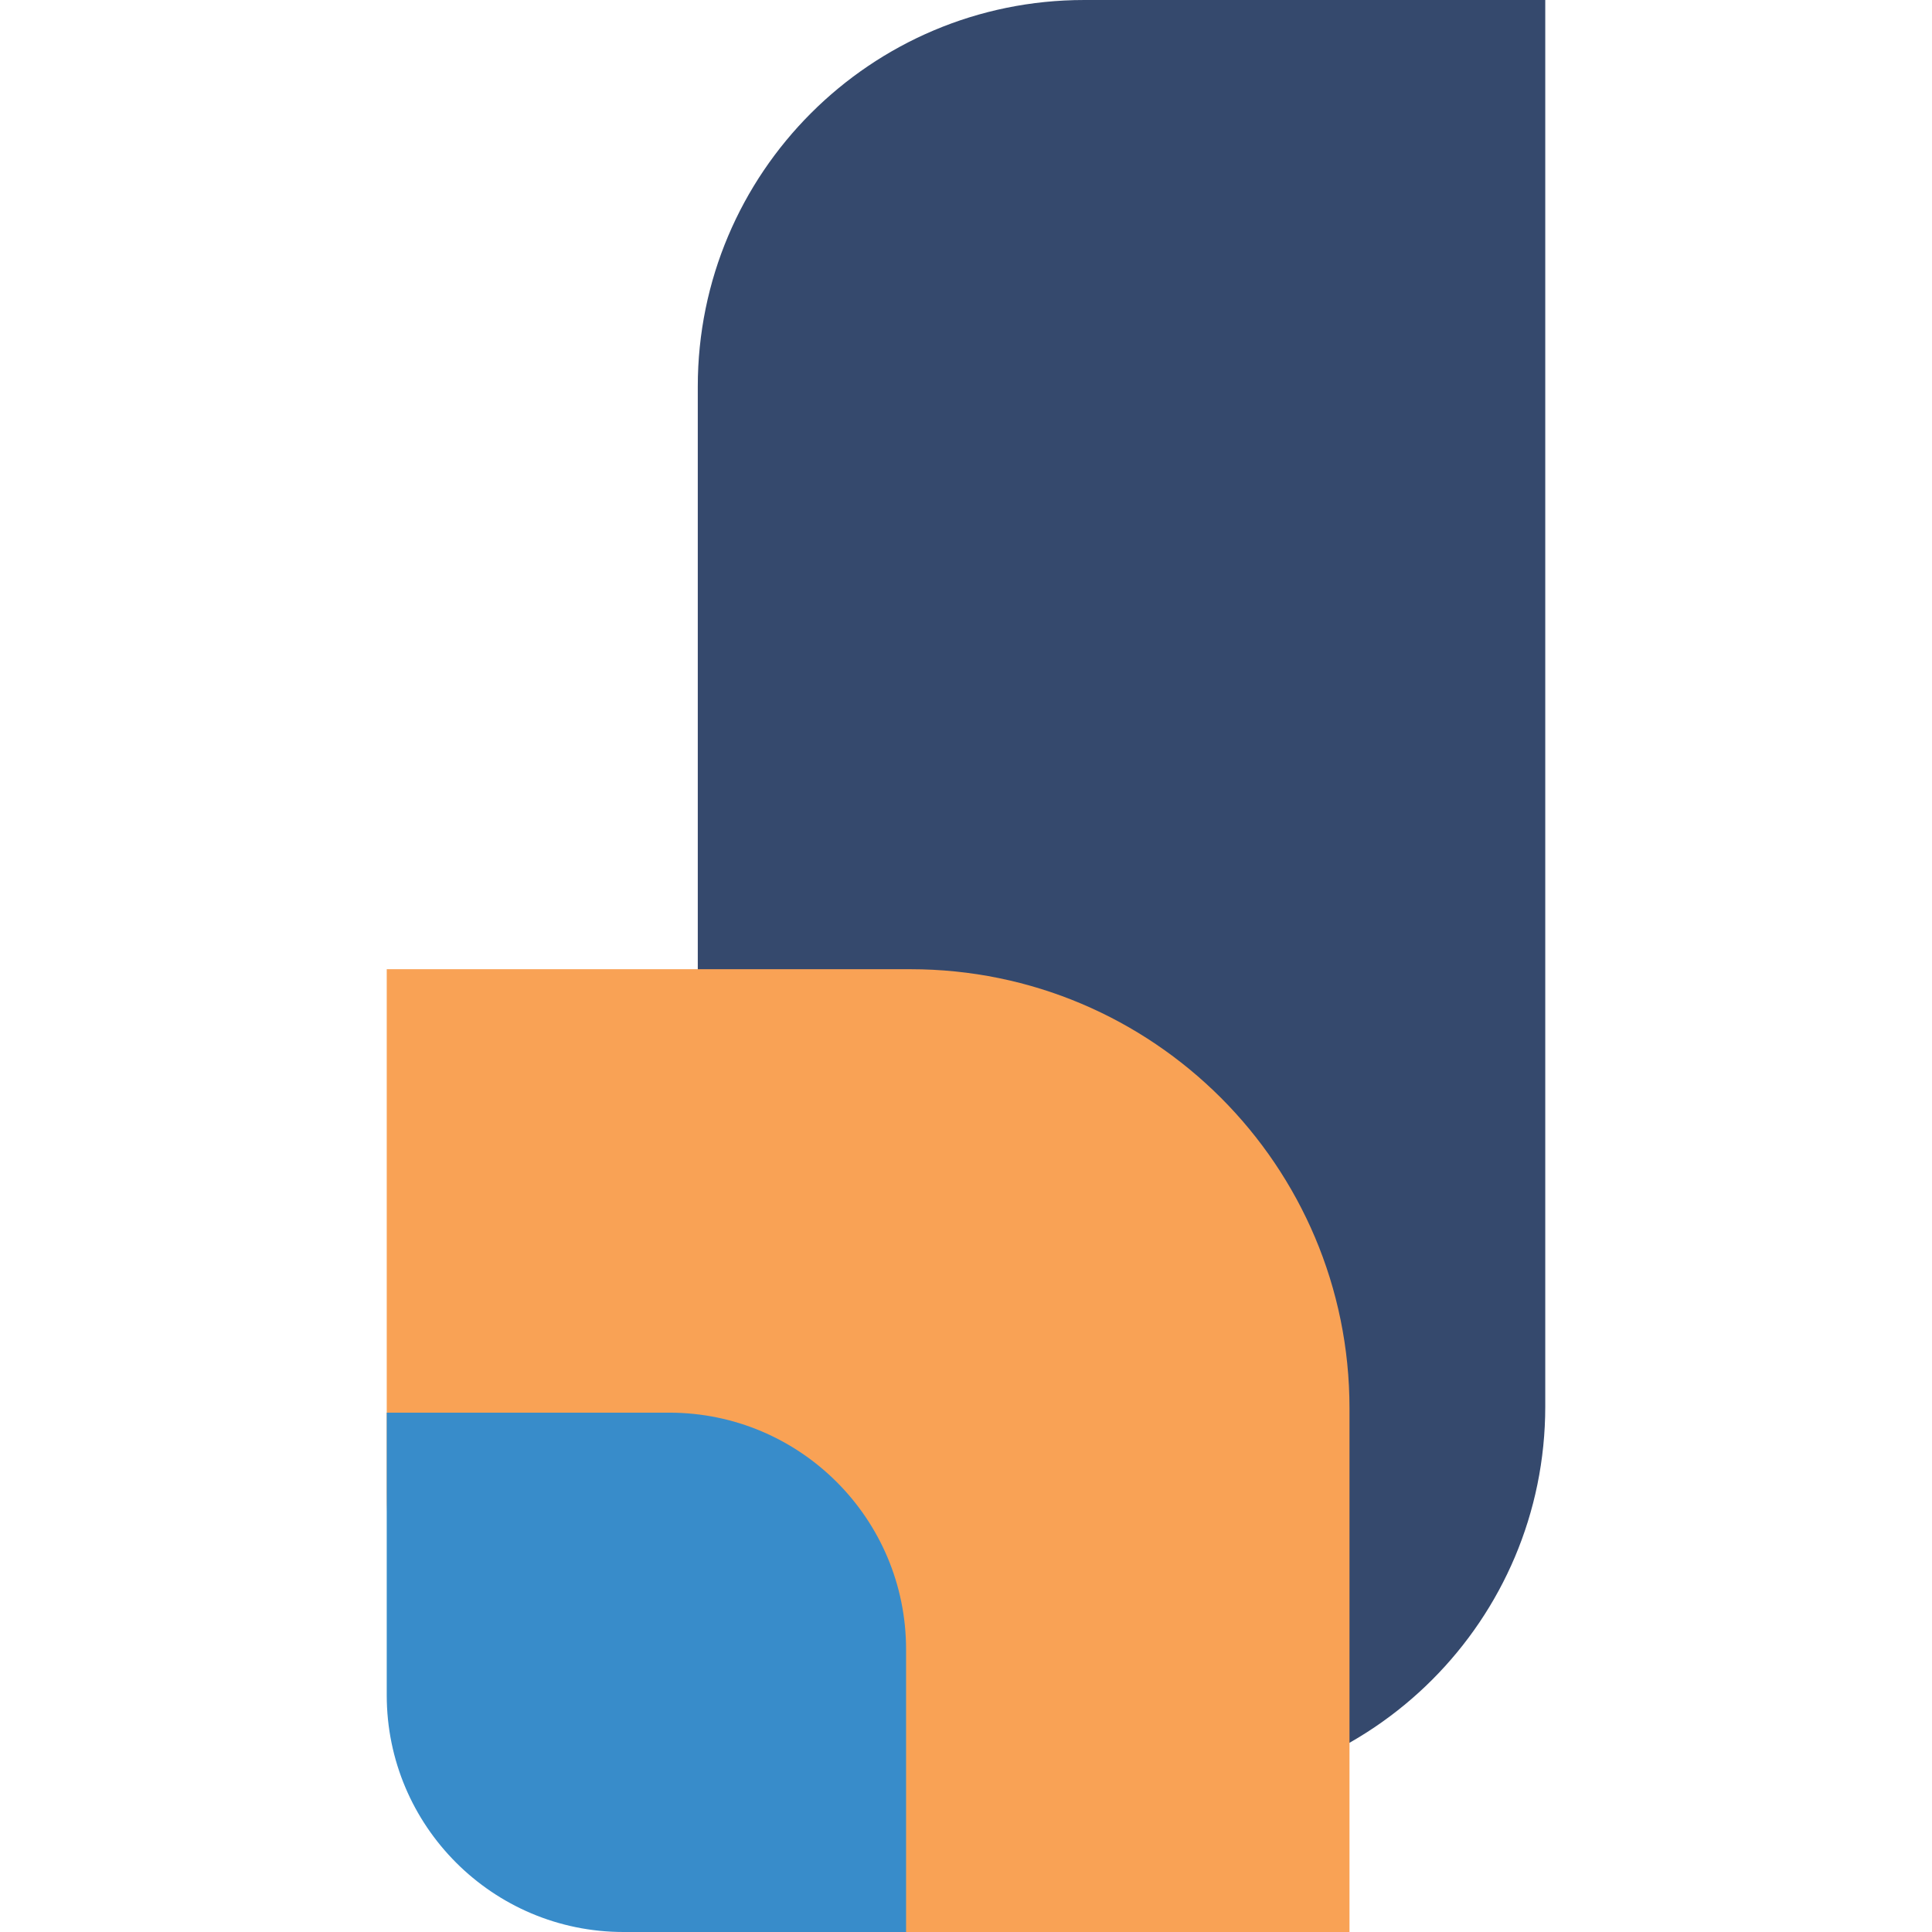
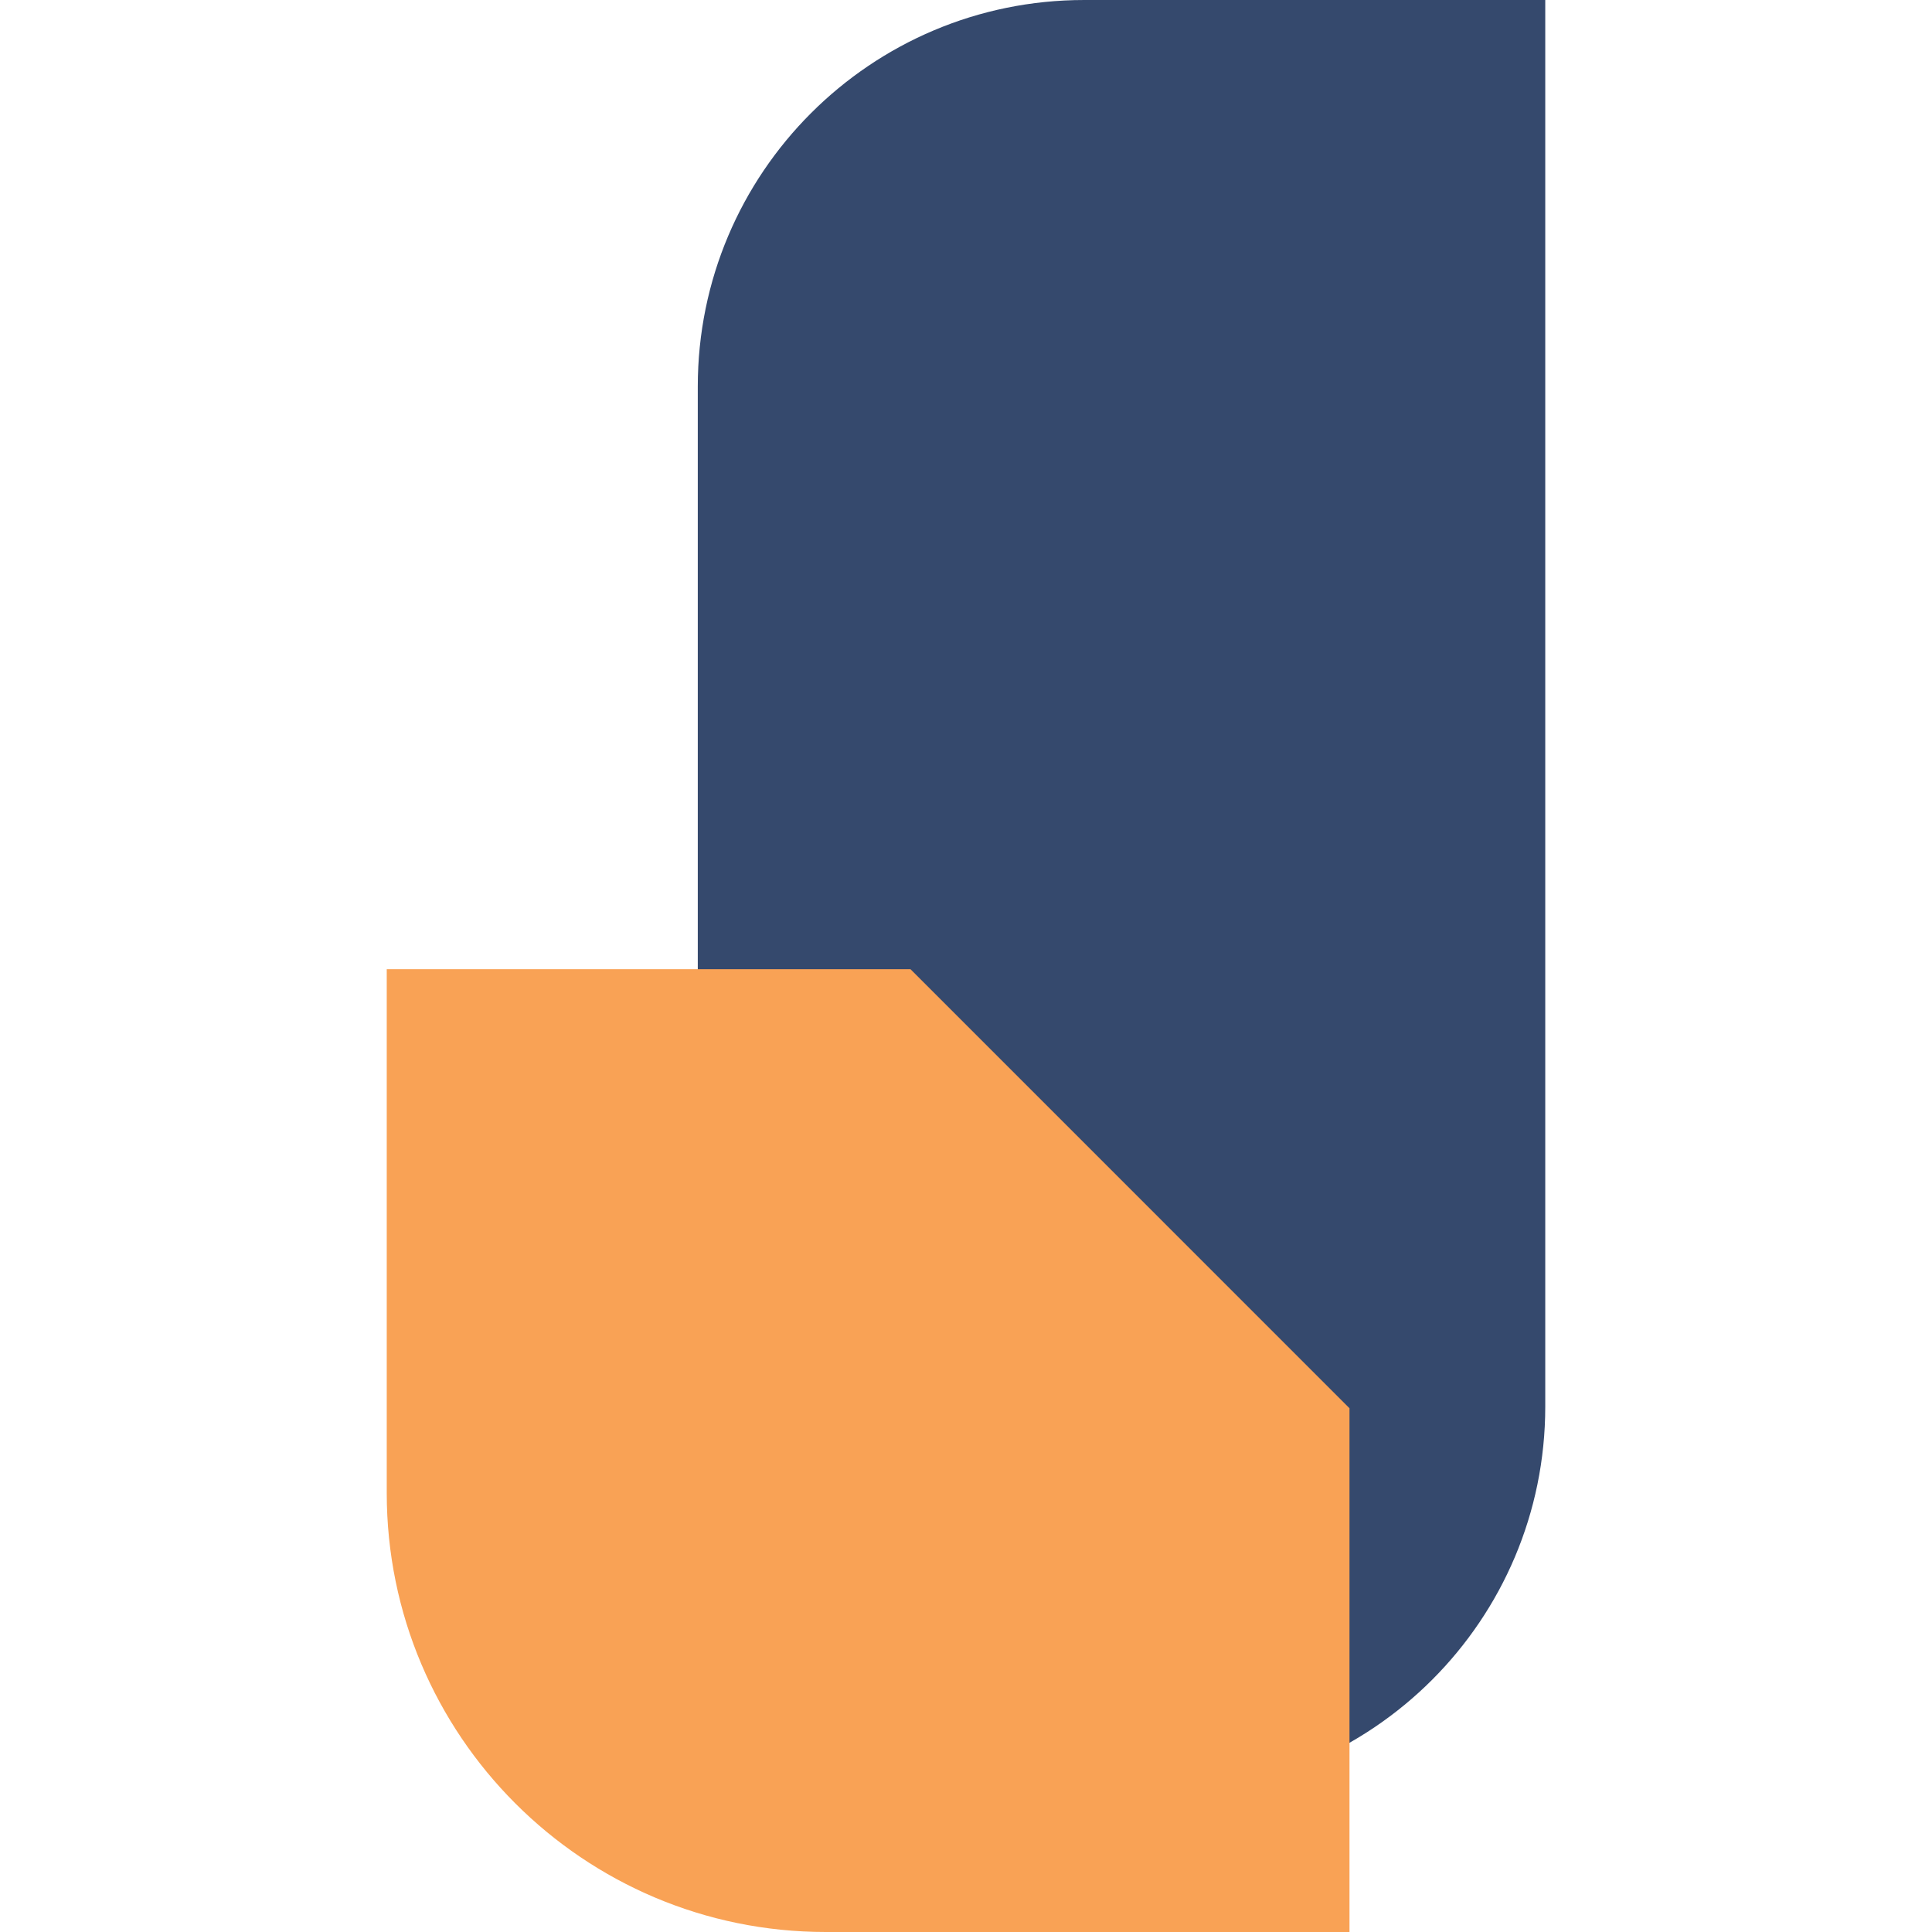
<svg xmlns="http://www.w3.org/2000/svg" xml:space="preserve" width="512px" height="512px" version="1.1" style="shape-rendering:geometricPrecision; text-rendering:geometricPrecision; image-rendering:optimizeQuality; fill-rule:evenodd; clip-rule:evenodd" viewBox="0 0 512 512">
  <defs>
    <style type="text/css">
   
    .fil1 {fill:#F9A255;fill-rule:nonzero}
    .fil2 {fill:#388CCA;fill-rule:nonzero}
    .fil0 {fill:#35496D;fill-rule:nonzero}
   
  </style>
  </defs>
  <g id="Camada_x0020_1">
    <g id="_2822499902320">
      <path class="fil0" d="M184.92 102.42l0 121.75 0 0.43 0 6.64 0 115.11 0 6.64 0 0.43 0 121.75 122.18 0c56.56,0 102.41,-45.85 102.41,-102.42l0 -121.74 0 -0.44 0 -6.64 0 -115.11 0 -6.64 0 -0.43 0 -121.75 -122.18 0c-56.56,0 -102.41,45.85 -102.41,102.42z" />
-       <path class="fil1" d="M357.63 373.2l0 138.8 -138.8 0c-64.25,0 -116.34,-52.09 -116.34,-116.35l0 -138.8 138.8 0c64.25,0 116.34,52.09 116.34,116.35z" />
-       <path class="fil2" d="M240.12 437.13l0 74.87 -74.88 0c-34.65,0 -62.75,-28.1 -62.75,-62.76l0 -74.87 74.87 0c34.66,0 62.76,28.09 62.76,62.76z" />
+       <path class="fil1" d="M357.63 373.2l0 138.8 -138.8 0c-64.25,0 -116.34,-52.09 -116.34,-116.35l0 -138.8 138.8 0z" />
    </g>
  </g>
</svg>